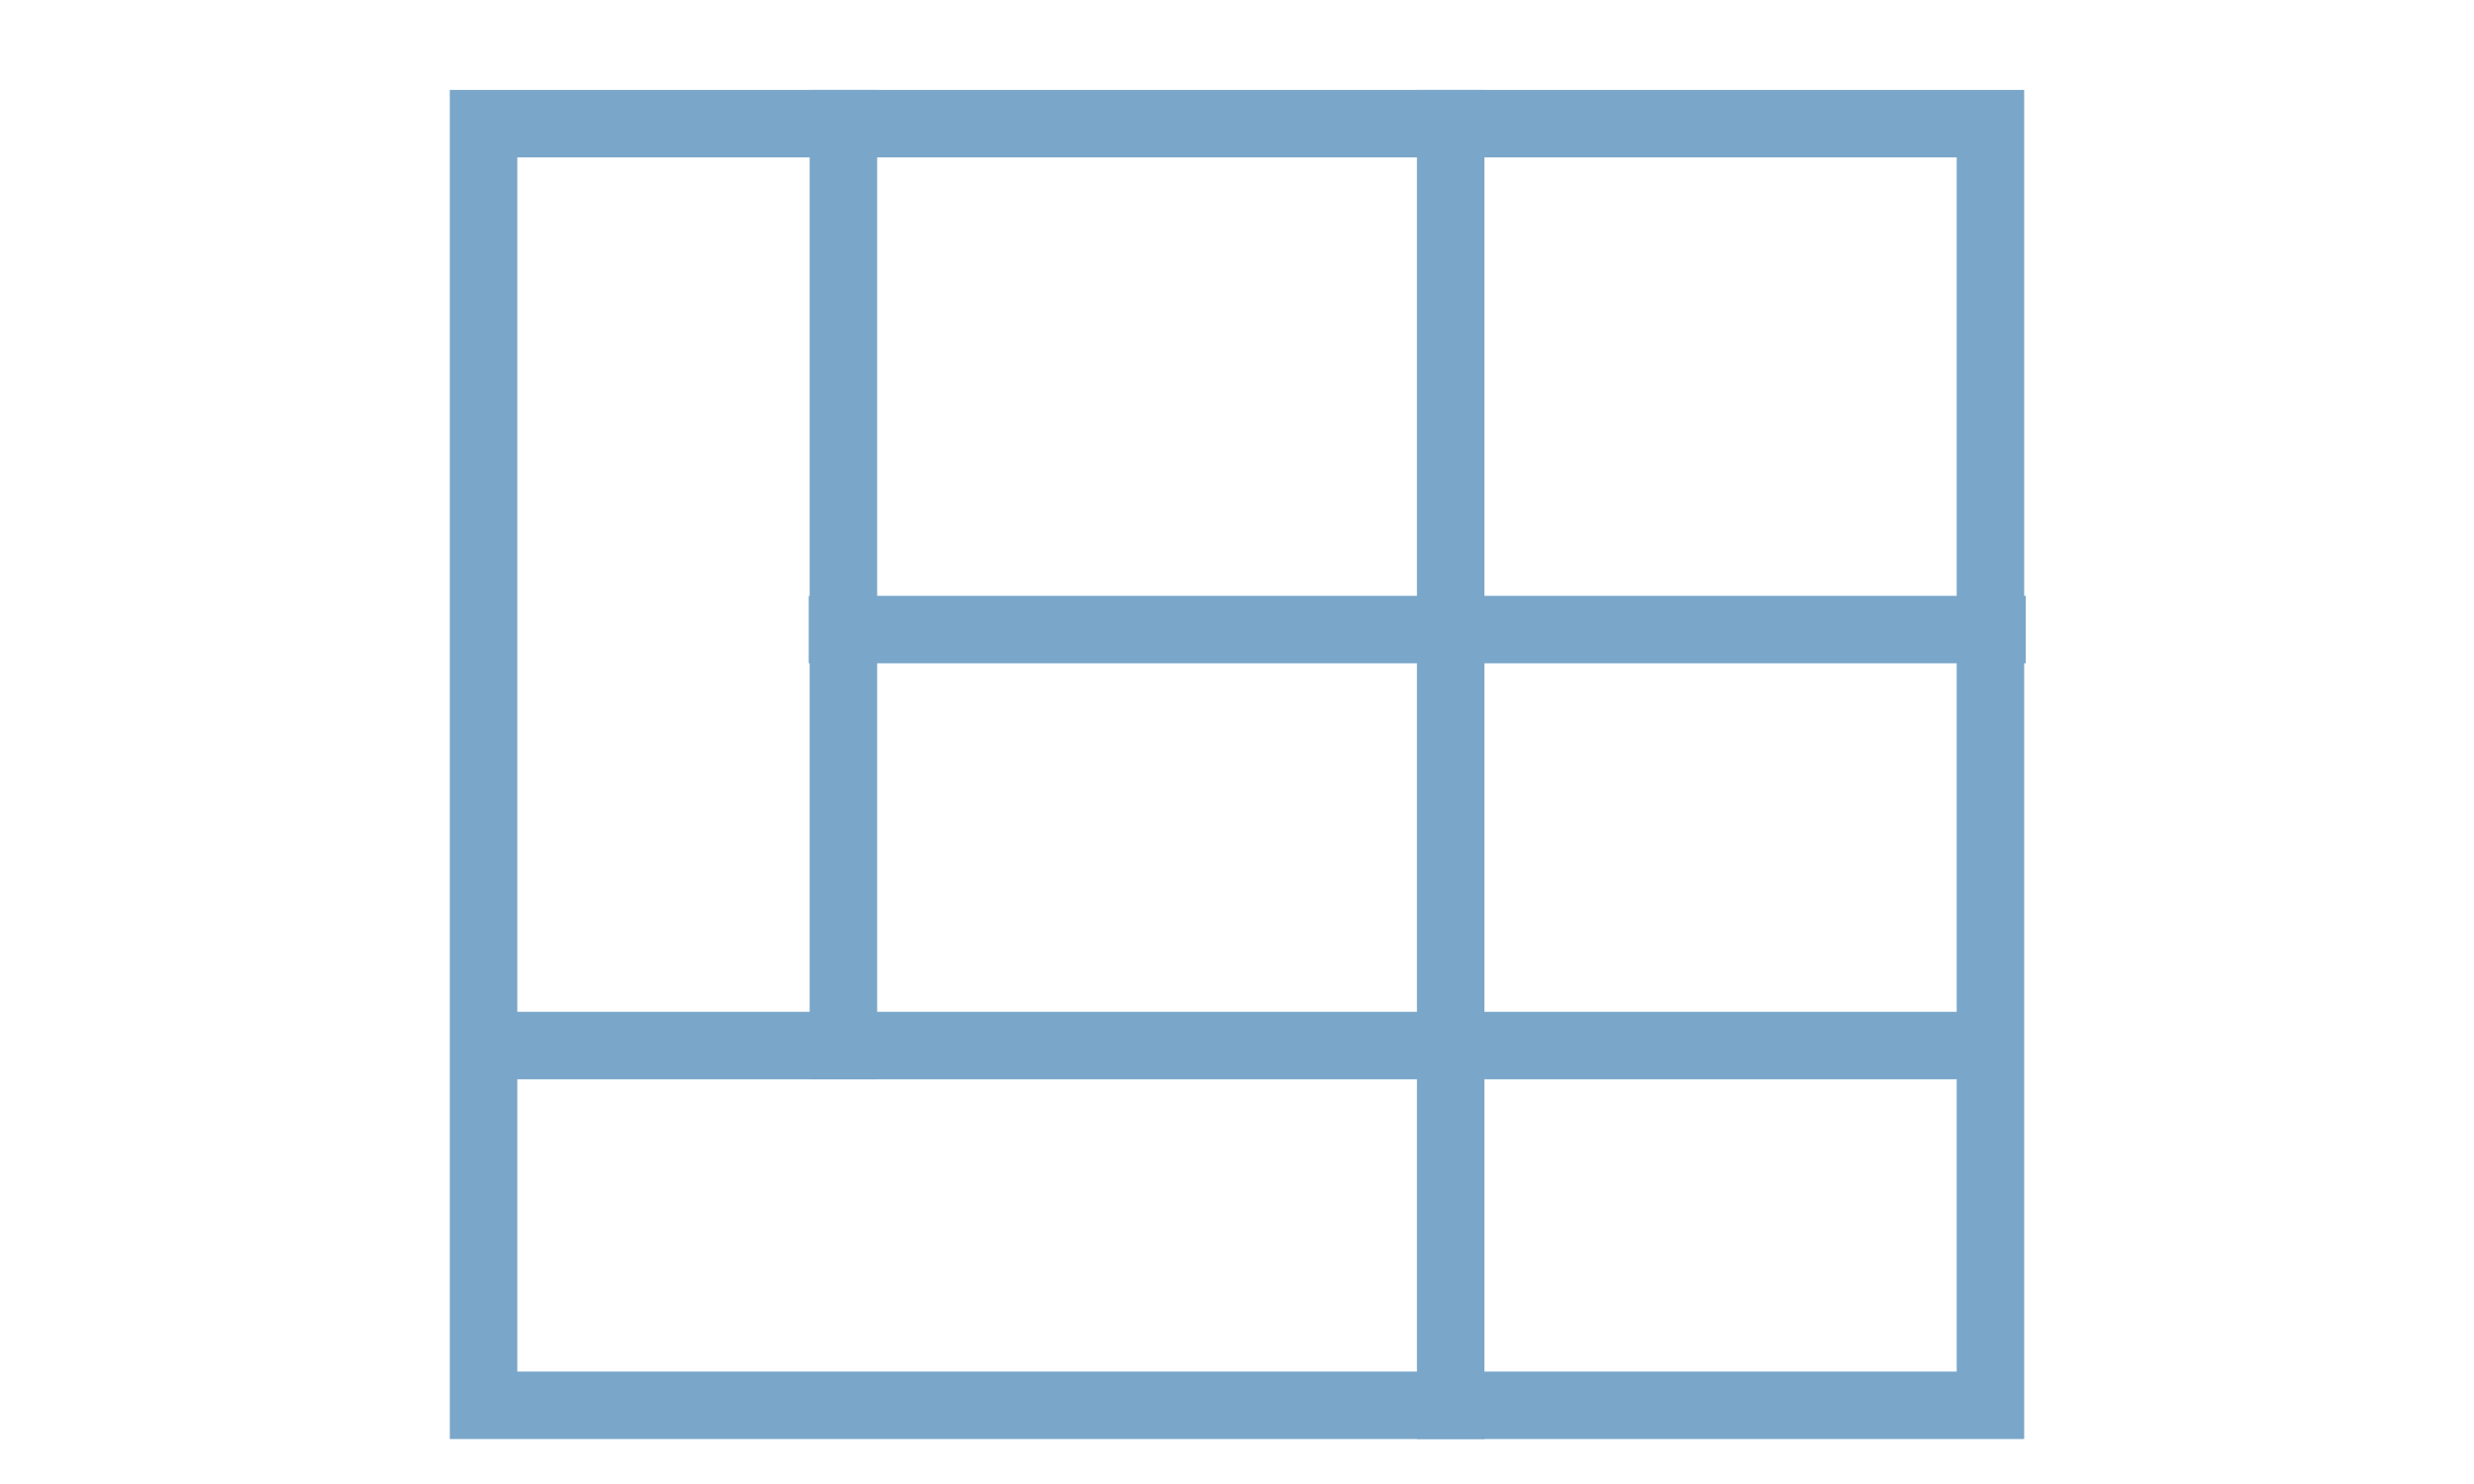
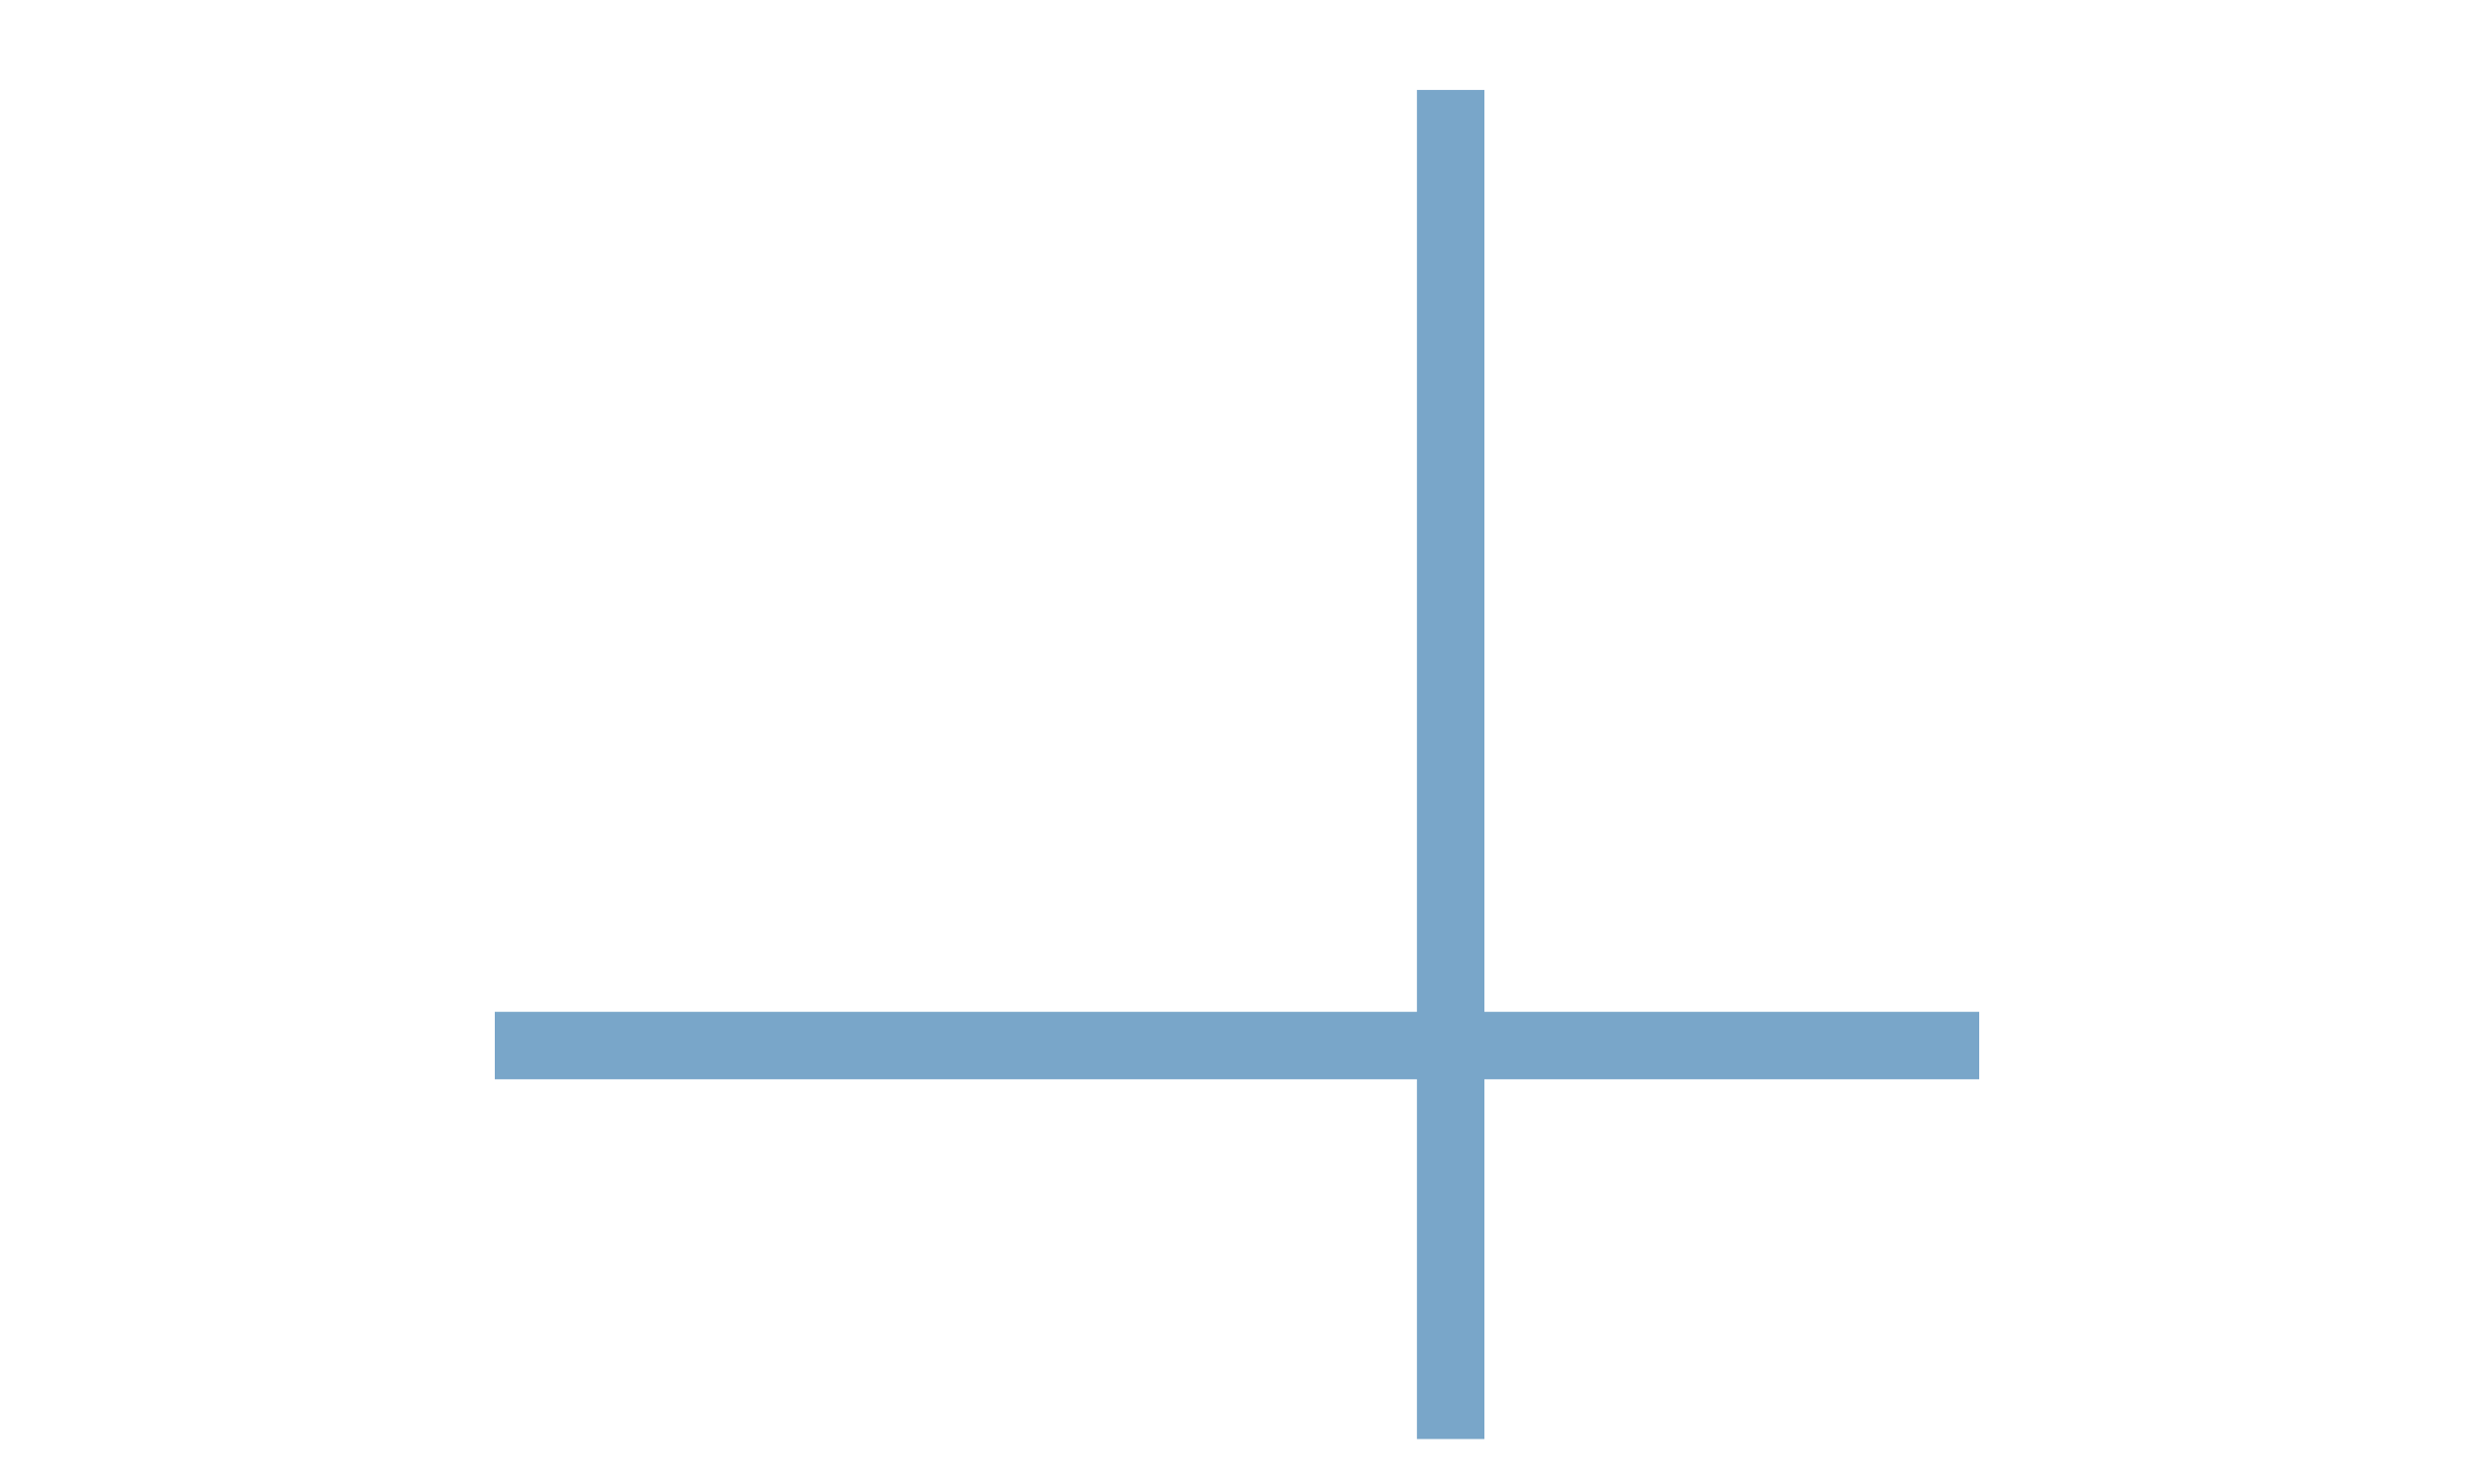
<svg xmlns="http://www.w3.org/2000/svg" width="55" height="33" viewBox="0 0 55 33" fill="none">
-   <rect x="10.75" y="2.75" width="33.5" height="28.5" stroke="#79A6C9" stroke-width="1.5" />
  <line x1="11" y1="23.25" x2="44" y2="23.25" stroke="#79A6C9" stroke-width="1.5" />
-   <line x1="18.75" y1="2" x2="18.75" y2="24" stroke="#79A6C9" stroke-width="1.5" />
-   <line x1="17.979" y1="14" x2="45.035" y2="14" stroke="#79A6C9" stroke-width="1.5" />
  <line x1="32.25" y1="32" x2="32.25" y2="2" stroke="#79A6C9" stroke-width="1.5" />
</svg>